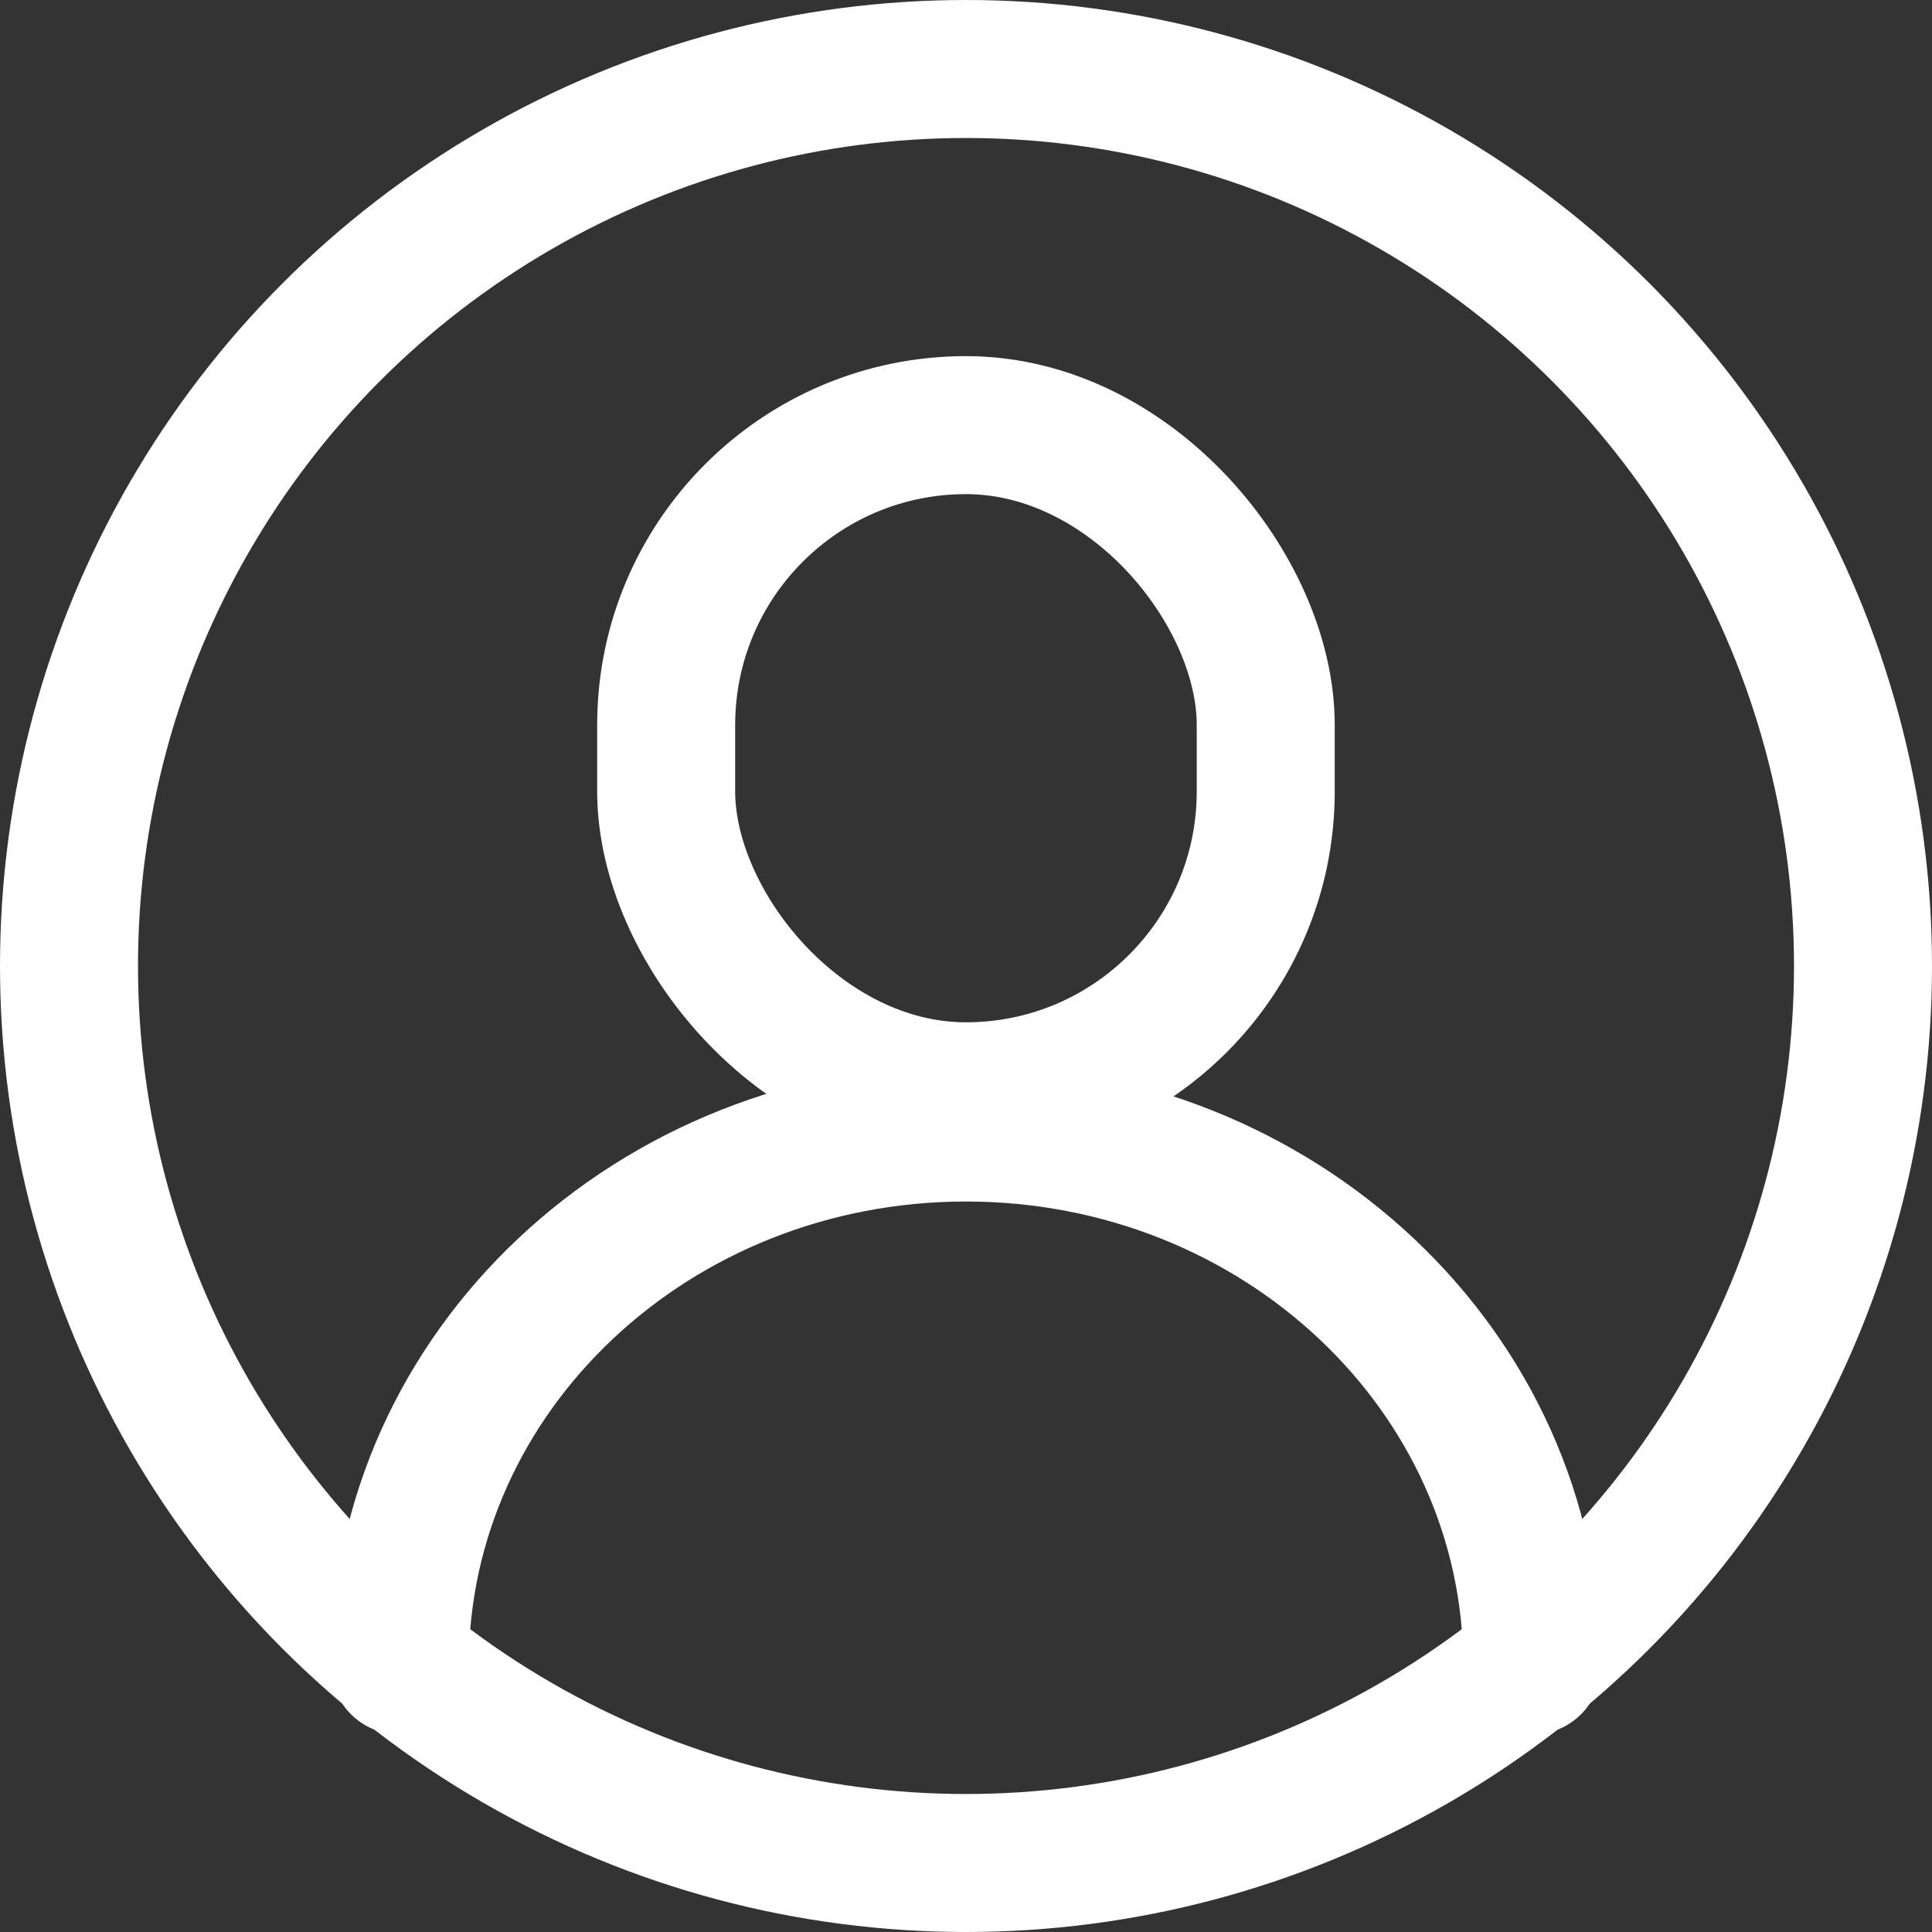
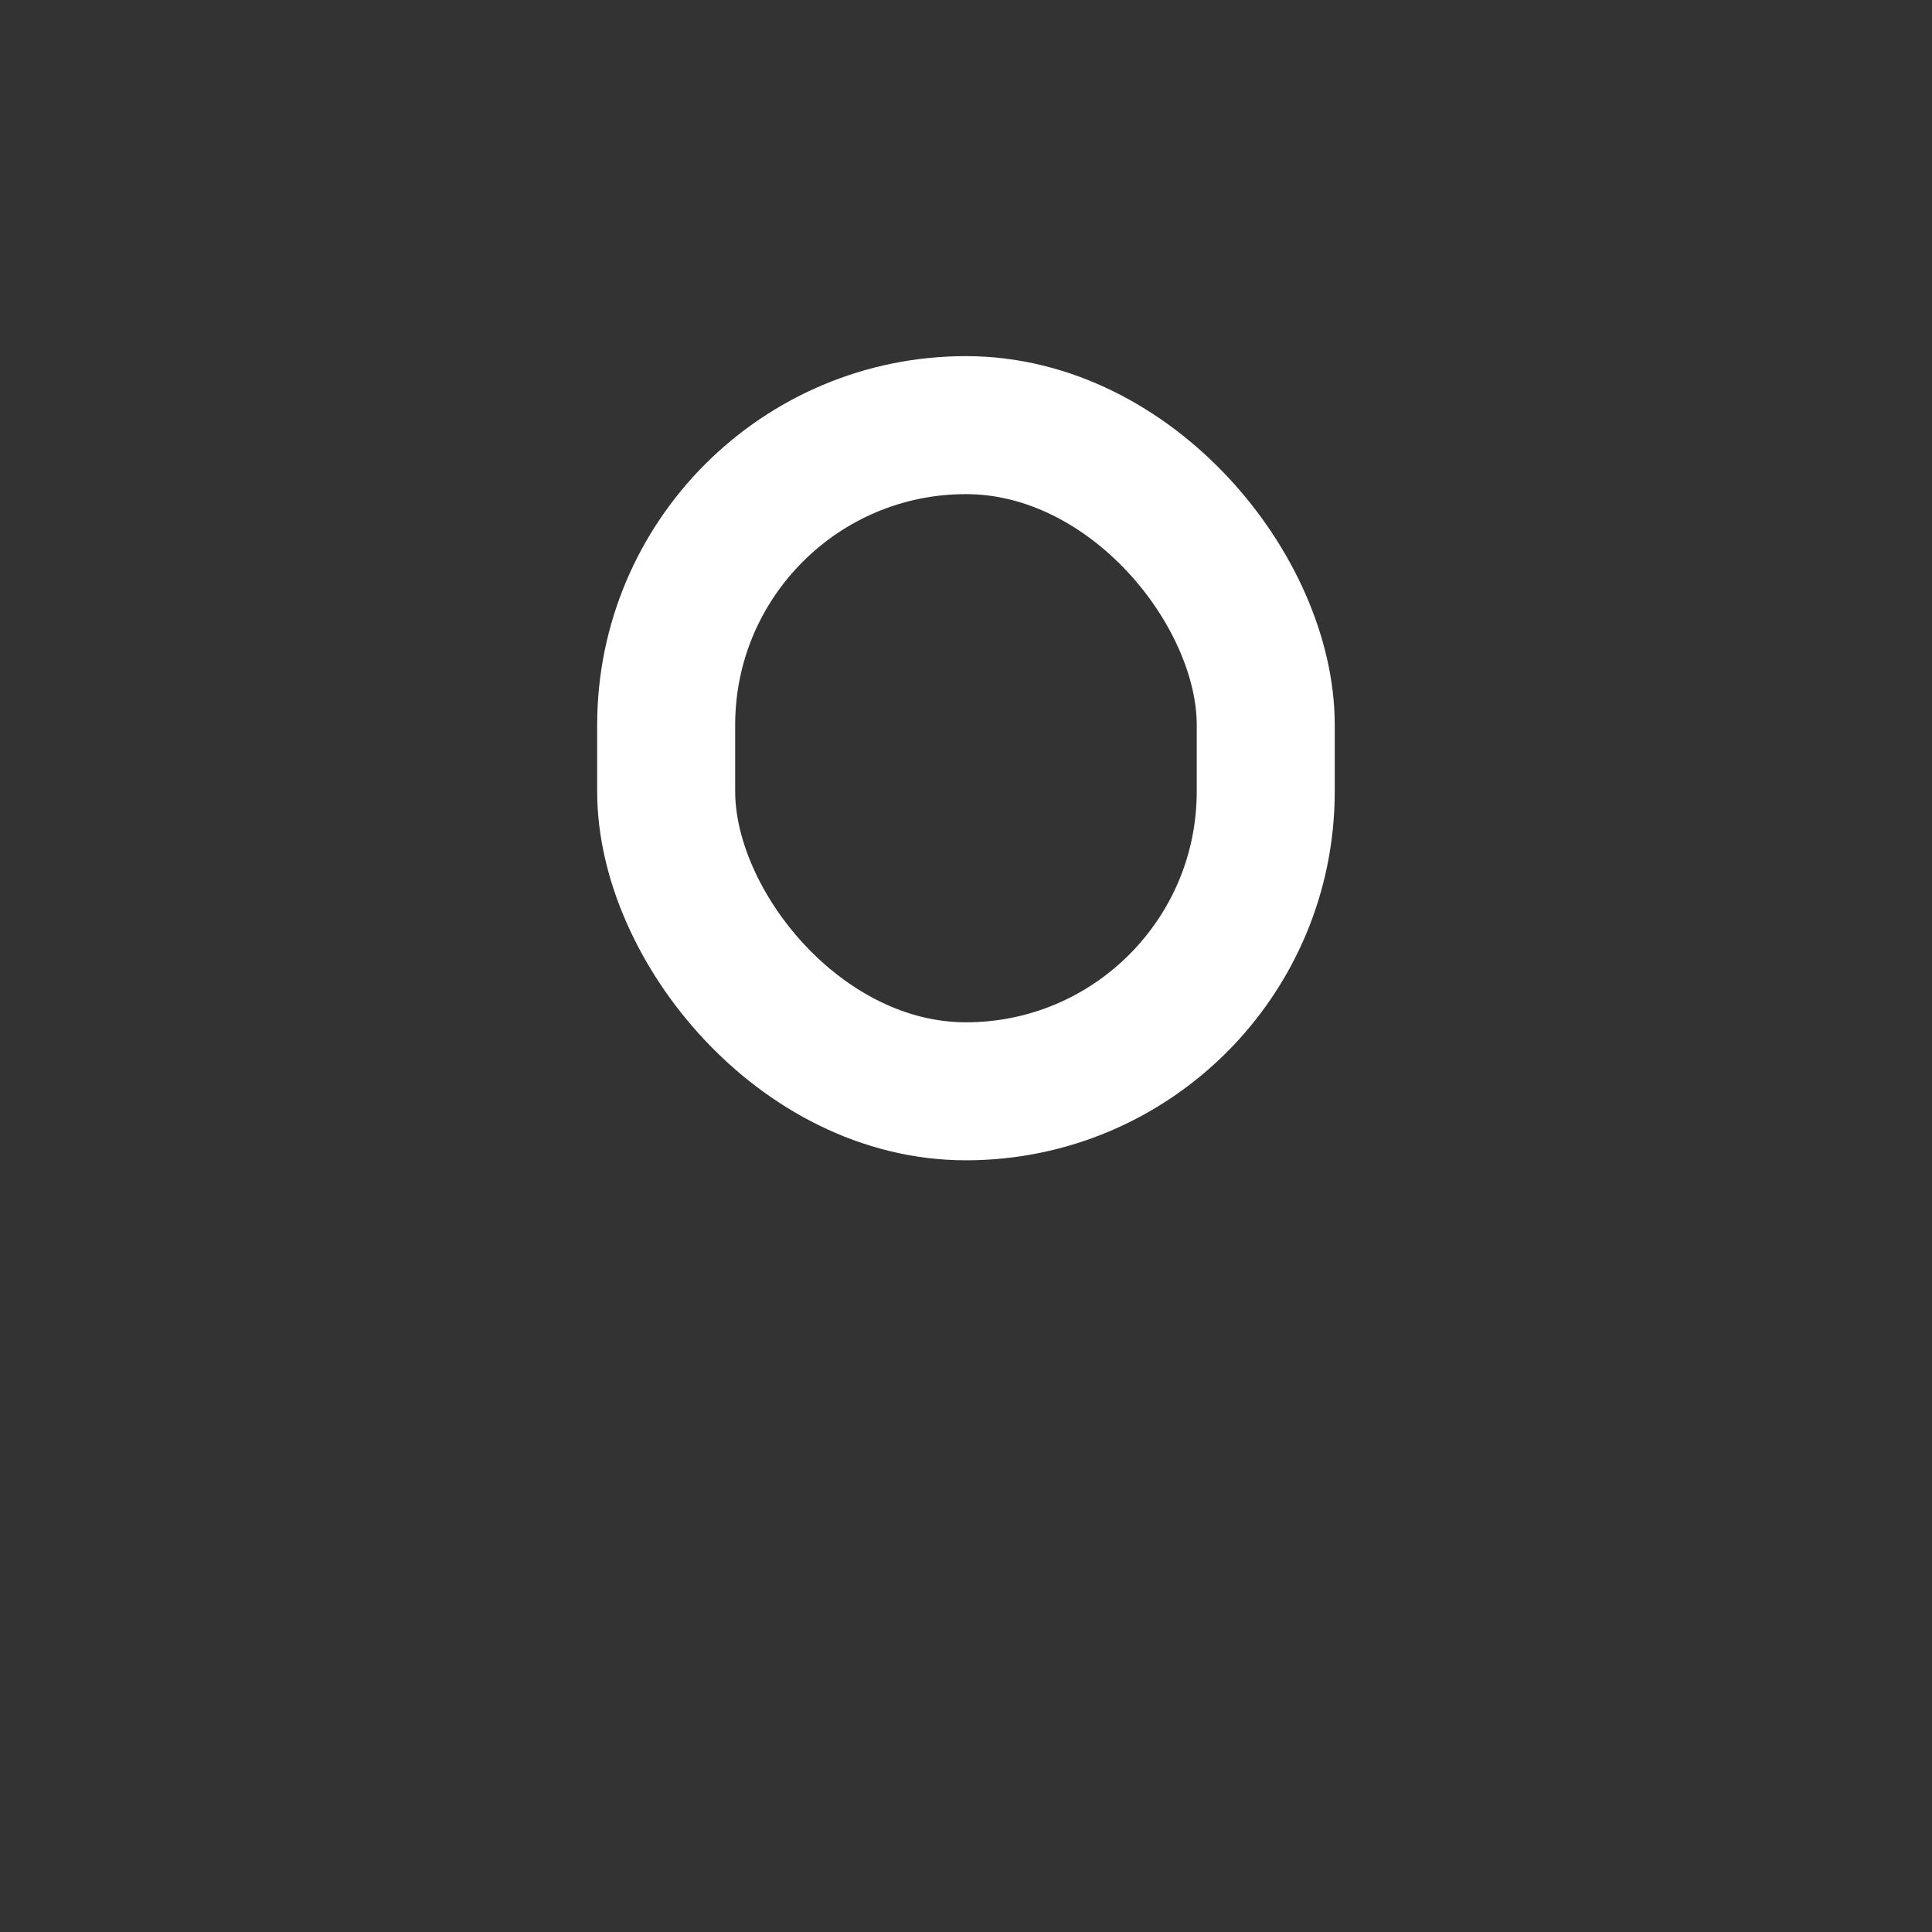
<svg xmlns="http://www.w3.org/2000/svg" width="21" height="21" viewBox="0 0 21 21" fill="none">
  <rect x="0" y="0" width="21" height="21" fill="#333333" stroke="none" />
-   <path d="M16.655 18.103C16.655 14.904 13.899 12.31 10.5 12.31C7.101 12.31 4.345 14.904 4.345 18.103" stroke="white" stroke-width="1.5" stroke-linecap="round" stroke-linejoin="round" />
  <rect x="7.241" y="4.621" width="6.517" height="7.241" rx="3.259" stroke="white" stroke-width="1.5" stroke-linecap="round" stroke-linejoin="round" />
-   <circle cx="10.5" cy="10.5" r="9.75" stroke="white" stroke-width="1.5" />
</svg>